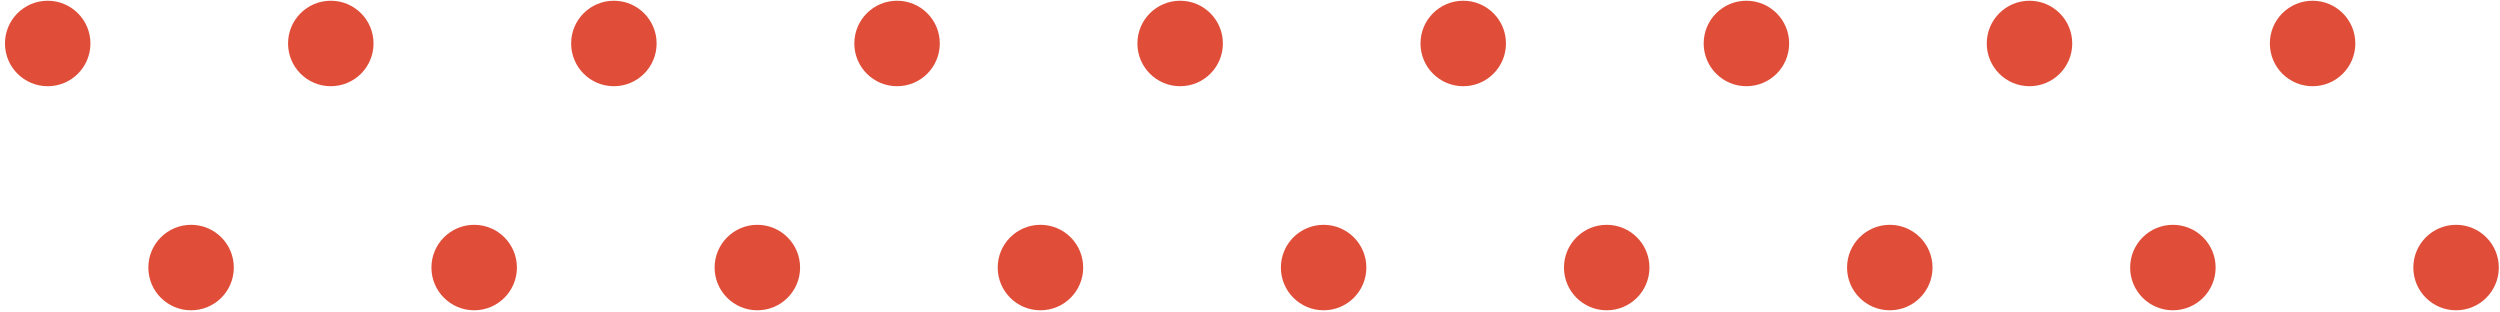
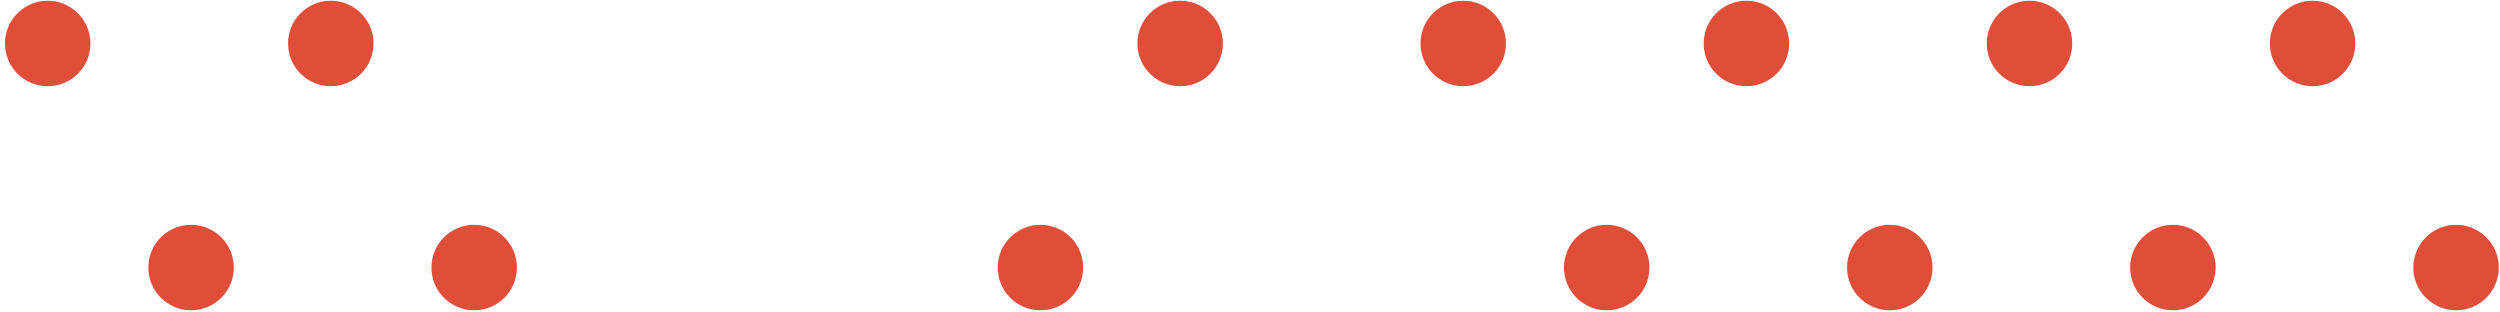
<svg xmlns="http://www.w3.org/2000/svg" width="272" height="34" viewBox="0 0 272 34" fill="none">
  <path d="M9.84 4.73C9.84 7.3 7.76 9.38 5.19 9.38C2.62 9.38 0.54 7.3 0.54 4.73C0.54 2.16 2.62 0.08 5.19 0.08C7.75 0.08 9.84 2.16 9.84 4.73Z" fill="#E04E39" />
  <path d="M40.64 4.73C40.64 7.3 38.56 9.38 35.99 9.38C33.42 9.38 31.34 7.3 31.34 4.73C31.34 2.16 33.42 0.08 35.99 0.08C38.56 0.08 40.64 2.16 40.64 4.73Z" fill="#E04E39" />
-   <path d="M71.44 4.73C71.44 7.3 69.36 9.38 66.79 9.38C64.22 9.38 62.14 7.3 62.14 4.73C62.14 2.16 64.22 0.08 66.79 0.08C69.36 0.08 71.44 2.16 71.44 4.73Z" fill="#E04E39" />
-   <path d="M102.25 4.73C102.25 7.3 100.17 9.38 97.6 9.38C95.03 9.38 92.95 7.3 92.95 4.73C92.95 2.16 95.03 0.08 97.6 0.08C100.17 0.08 102.25 2.16 102.25 4.73Z" fill="#E04E39" />
  <path d="M133.05 4.73C133.05 7.3 130.97 9.38 128.4 9.38C125.83 9.38 123.75 7.3 123.75 4.73C123.75 2.16 125.83 0.08 128.4 0.08C130.97 0.08 133.05 2.16 133.05 4.73Z" fill="#E04E39" />
  <path d="M163.85 4.73C163.85 7.3 161.77 9.38 159.2 9.38C156.63 9.38 154.55 7.3 154.55 4.73C154.55 2.16 156.63 0.08 159.2 0.08C161.77 0.08 163.85 2.16 163.85 4.73Z" fill="#E04E39" />
  <path d="M194.66 4.73C194.66 7.3 192.58 9.38 190.01 9.38C187.44 9.38 185.36 7.3 185.36 4.73C185.36 2.16 187.44 0.08 190.01 0.08C192.58 0.08 194.66 2.16 194.66 4.73Z" fill="#E04E39" />
  <path d="M225.46 4.73C225.46 7.3 223.38 9.38 220.81 9.38C218.24 9.38 216.16 7.3 216.16 4.73C216.16 2.16 218.24 0.08 220.81 0.08C223.38 0.08 225.46 2.16 225.46 4.73Z" fill="#E04E39" />
  <path d="M256.26 4.73C256.26 7.3 254.18 9.38 251.61 9.38C249.04 9.38 246.96 7.3 246.96 4.73C246.96 2.16 249.04 0.08 251.61 0.08C254.18 0.08 256.26 2.16 256.26 4.73Z" fill="#E04E39" />
  <path d="M25.44 29.11C25.44 31.68 23.36 33.76 20.79 33.76C18.22 33.76 16.14 31.68 16.14 29.11C16.14 26.54 18.22 24.46 20.79 24.46C23.36 24.46 25.44 26.54 25.44 29.11Z" fill="#E04E39" />
  <path d="M51.59 33.76C54.158 33.76 56.24 31.678 56.24 29.11C56.24 26.542 54.158 24.46 51.59 24.46C49.022 24.46 46.94 26.542 46.94 29.11C46.94 31.678 49.022 33.76 51.59 33.76Z" fill="#E04E39" />
-   <path d="M82.4 33.76C84.968 33.76 87.05 31.678 87.05 29.11C87.05 26.542 84.968 24.46 82.4 24.46C79.832 24.46 77.75 26.542 77.75 29.11C77.75 31.678 79.832 33.76 82.4 33.76Z" fill="#E04E39" />
  <path d="M117.85 29.11C117.85 31.68 115.77 33.76 113.2 33.76C110.63 33.76 108.55 31.68 108.55 29.11C108.55 26.54 110.63 24.46 113.2 24.46C115.77 24.46 117.85 26.54 117.85 29.11Z" fill="#E04E39" />
-   <path d="M148.66 29.11C148.66 31.68 146.58 33.76 144.01 33.76C141.44 33.76 139.36 31.68 139.36 29.11C139.36 26.54 141.44 24.46 144.01 24.46C146.57 24.46 148.66 26.54 148.66 29.11Z" fill="#E04E39" />
  <path d="M179.46 29.11C179.46 31.68 177.38 33.76 174.81 33.76C172.24 33.76 170.16 31.68 170.16 29.11C170.16 26.54 172.24 24.46 174.81 24.46C177.38 24.46 179.46 26.54 179.46 29.11Z" fill="#E04E39" />
  <path d="M205.61 33.76C208.178 33.76 210.26 31.678 210.26 29.11C210.26 26.542 208.178 24.46 205.61 24.46C203.042 24.46 200.96 26.542 200.96 29.11C200.96 31.678 203.042 33.76 205.61 33.76Z" fill="#E04E39" />
  <path d="M236.41 33.76C238.978 33.76 241.06 31.678 241.06 29.11C241.06 26.542 238.978 24.46 236.41 24.46C233.842 24.46 231.76 26.542 231.76 29.11C231.76 31.678 233.842 33.76 236.41 33.76Z" fill="#E04E39" />
  <path d="M271.87 29.11C271.87 31.68 269.79 33.76 267.22 33.76C264.65 33.76 262.57 31.68 262.57 29.11C262.57 26.54 264.65 24.46 267.22 24.46C269.79 24.46 271.87 26.54 271.87 29.11Z" fill="#E04E39" />
</svg>